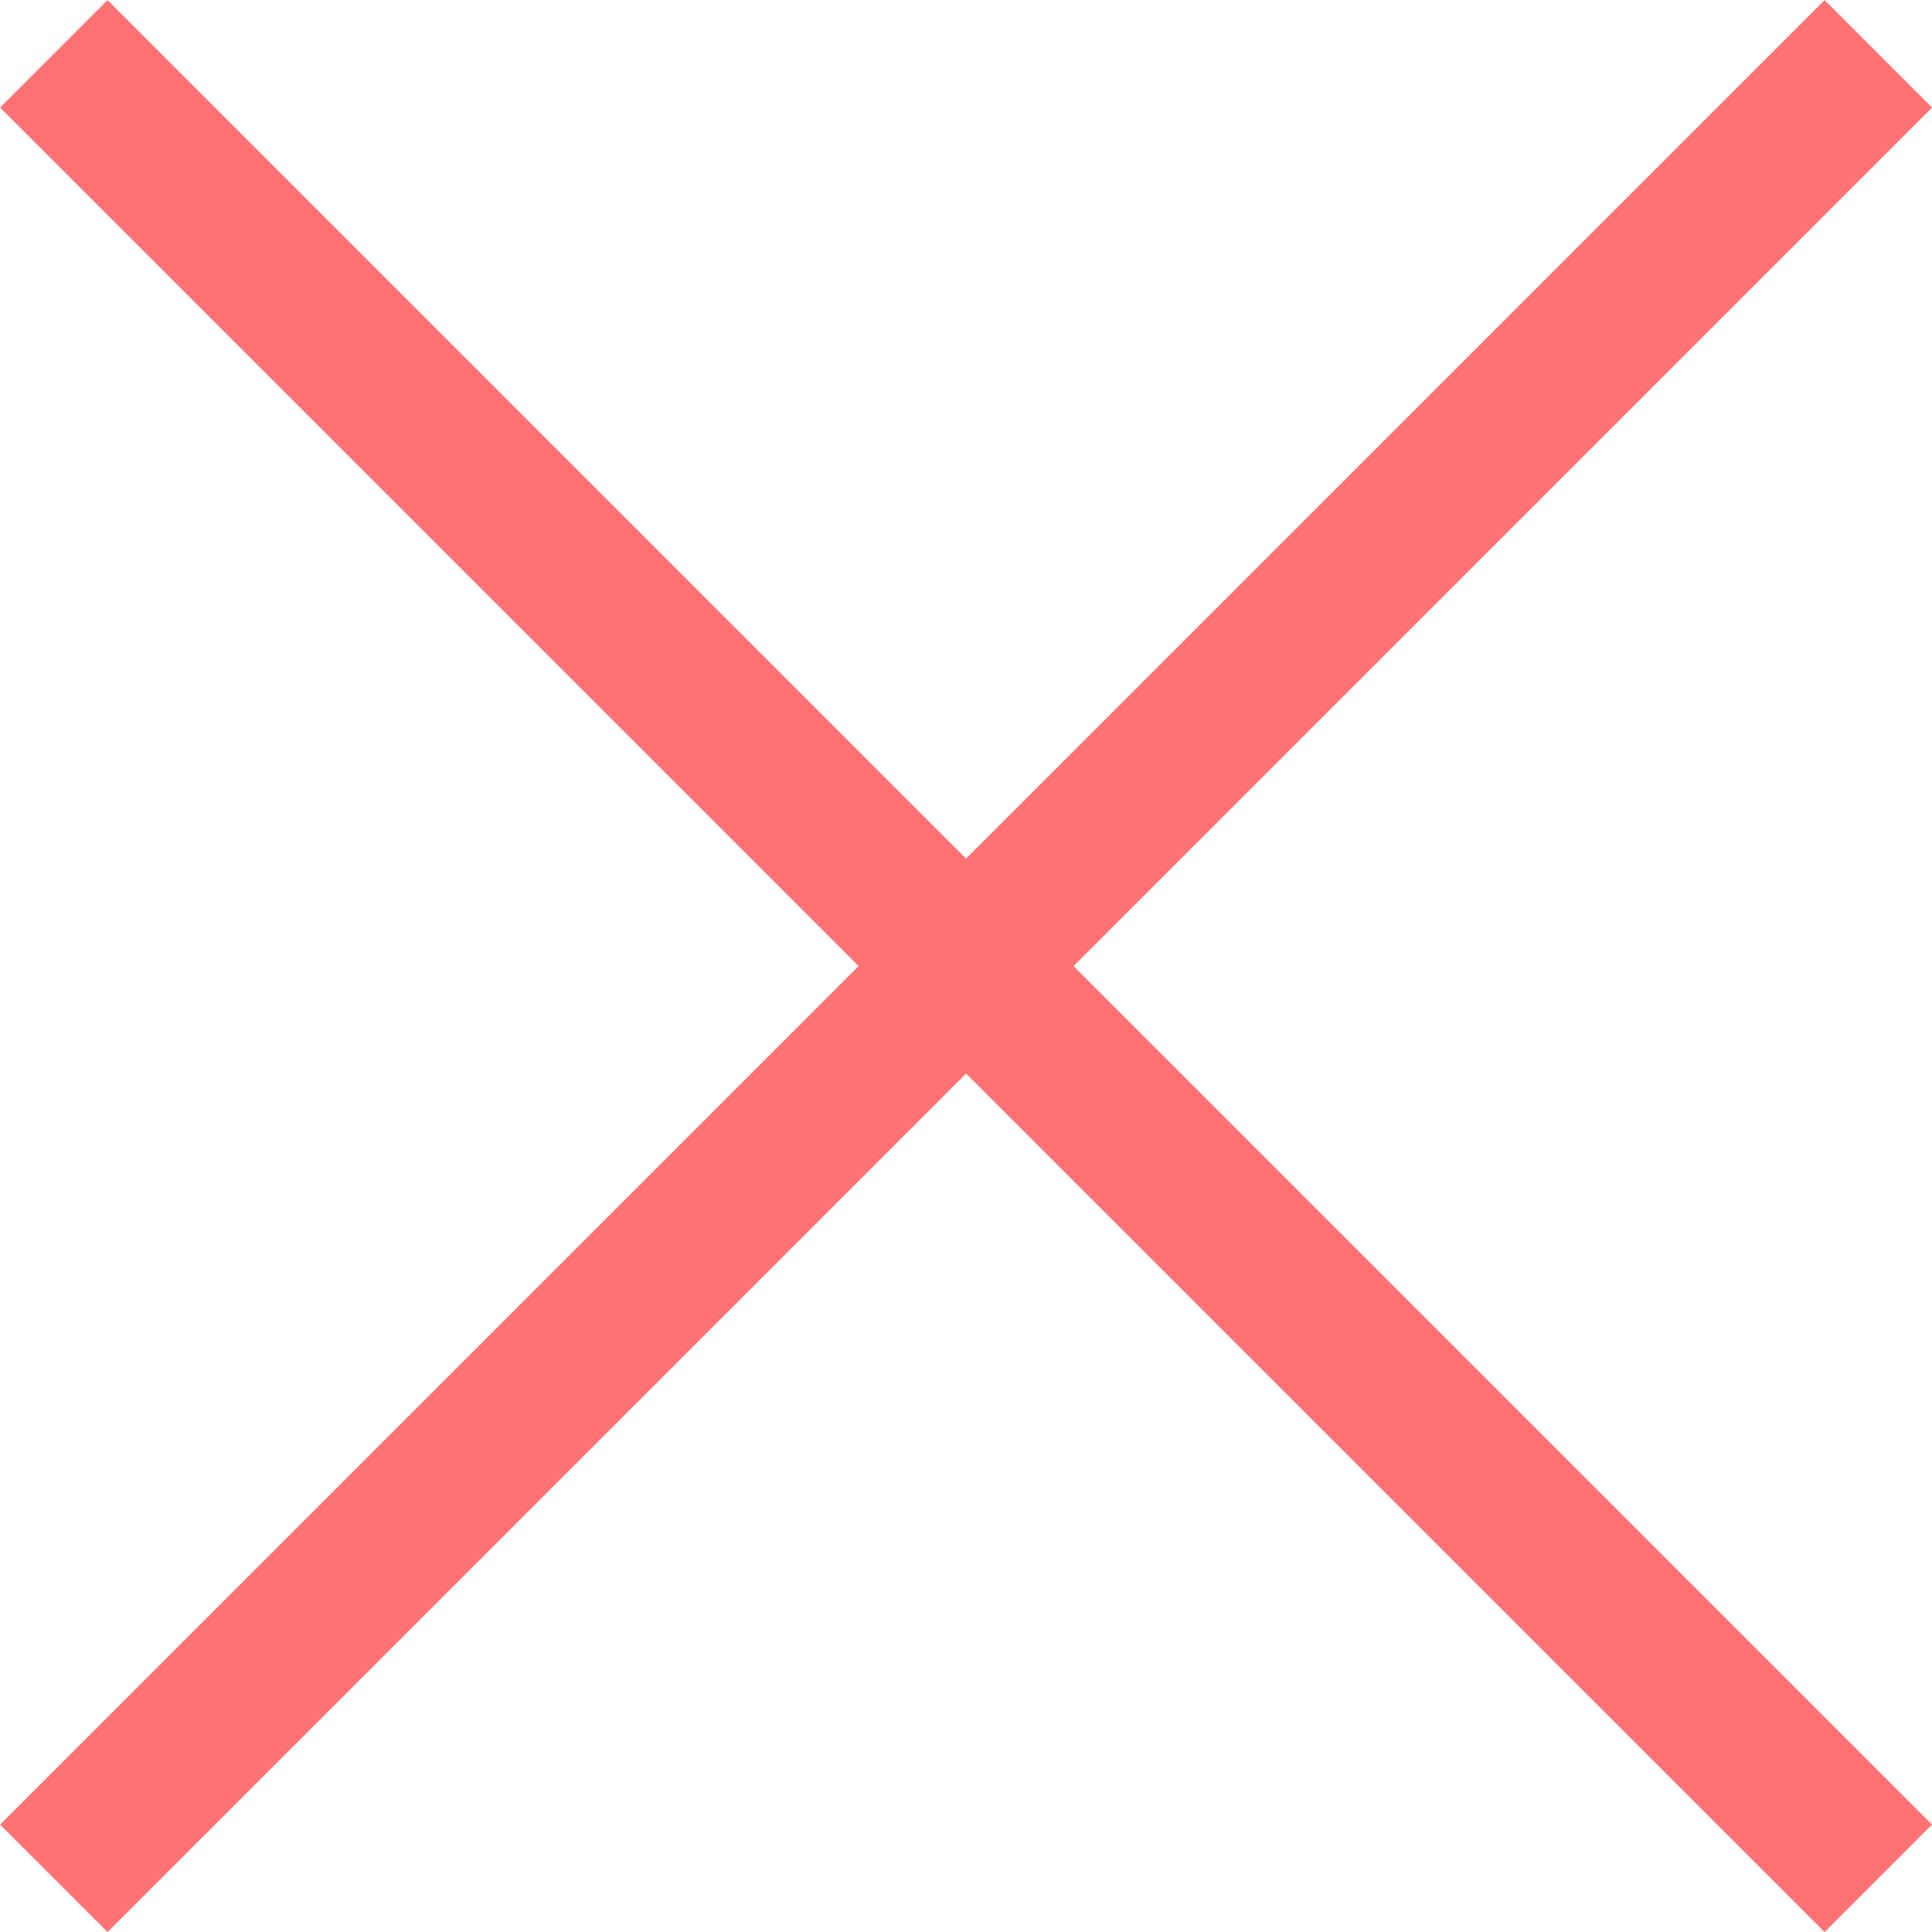
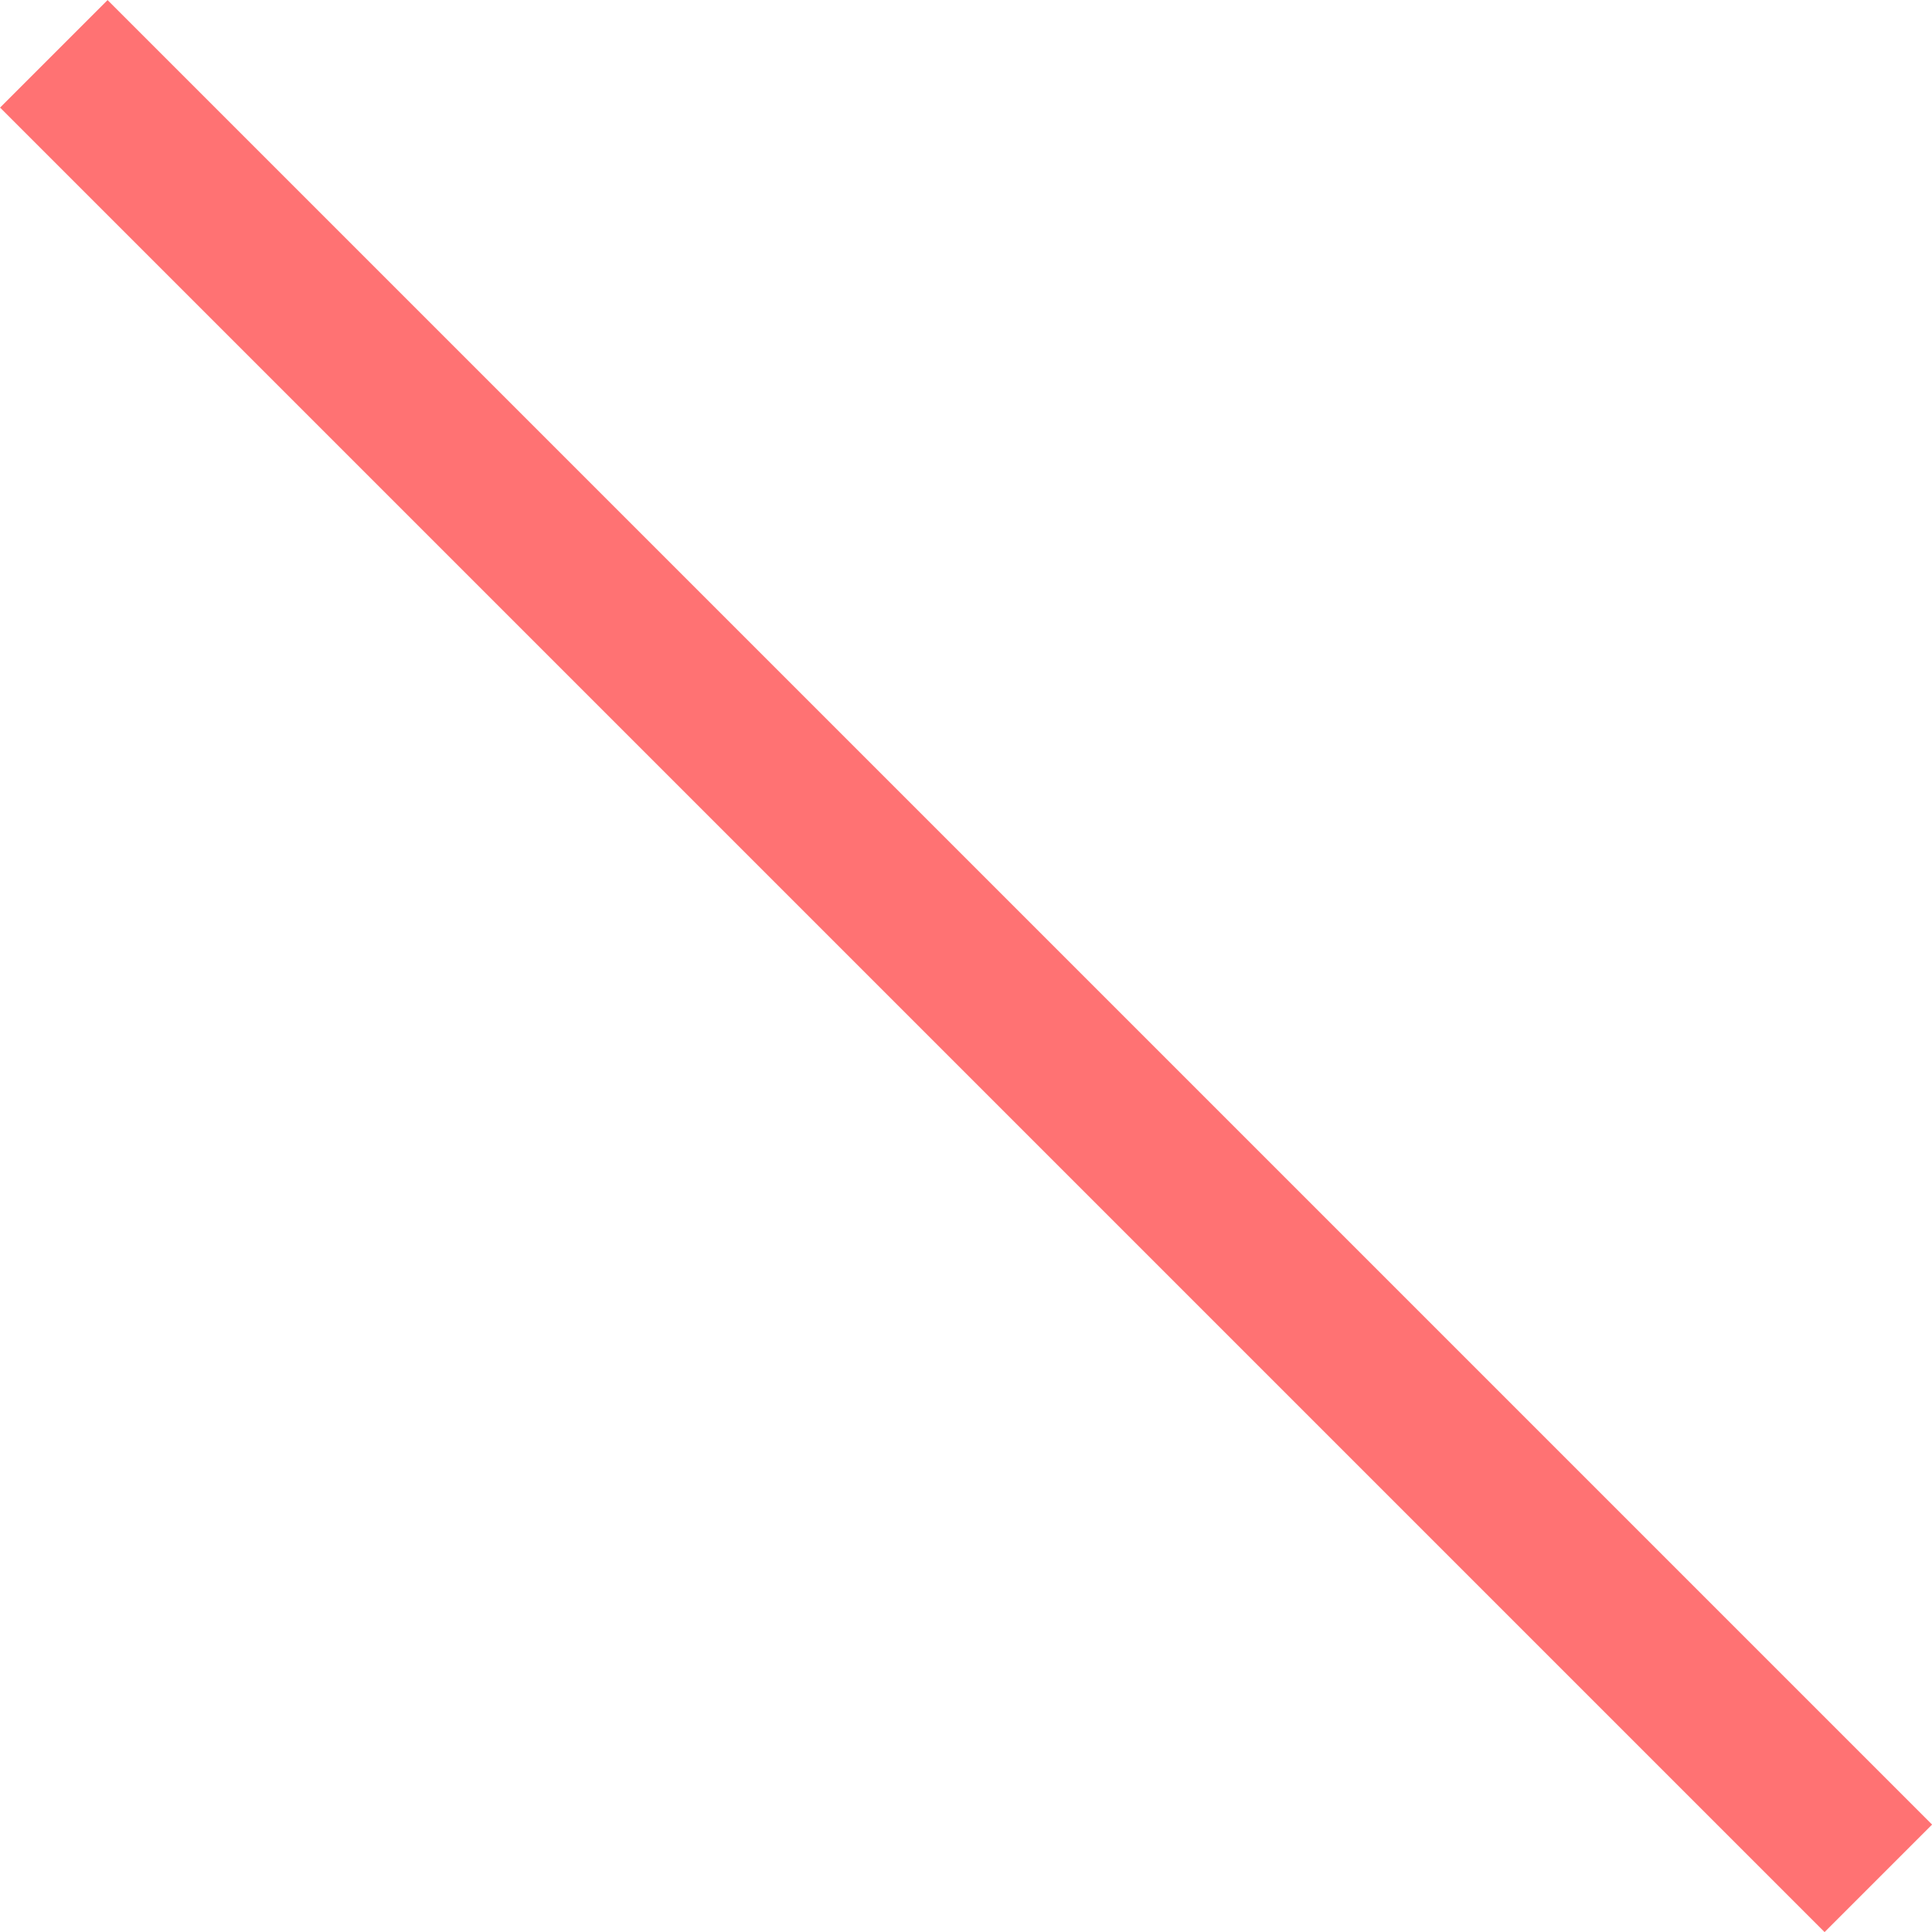
<svg xmlns="http://www.w3.org/2000/svg" viewBox="0 0 12.707 12.707">
  <g transform="translate(-1079.146 -5926.146)">
    <line x2="12" y2="12" transform="translate(1079.5 5926.5)" fill="none" stroke="#FF7273" stroke-width="1" />
-     <line x1="12" y2="12" transform="translate(1079.5 5926.5)" fill="none" stroke="#FF7273" stroke-width="1" />
  </g>
</svg>